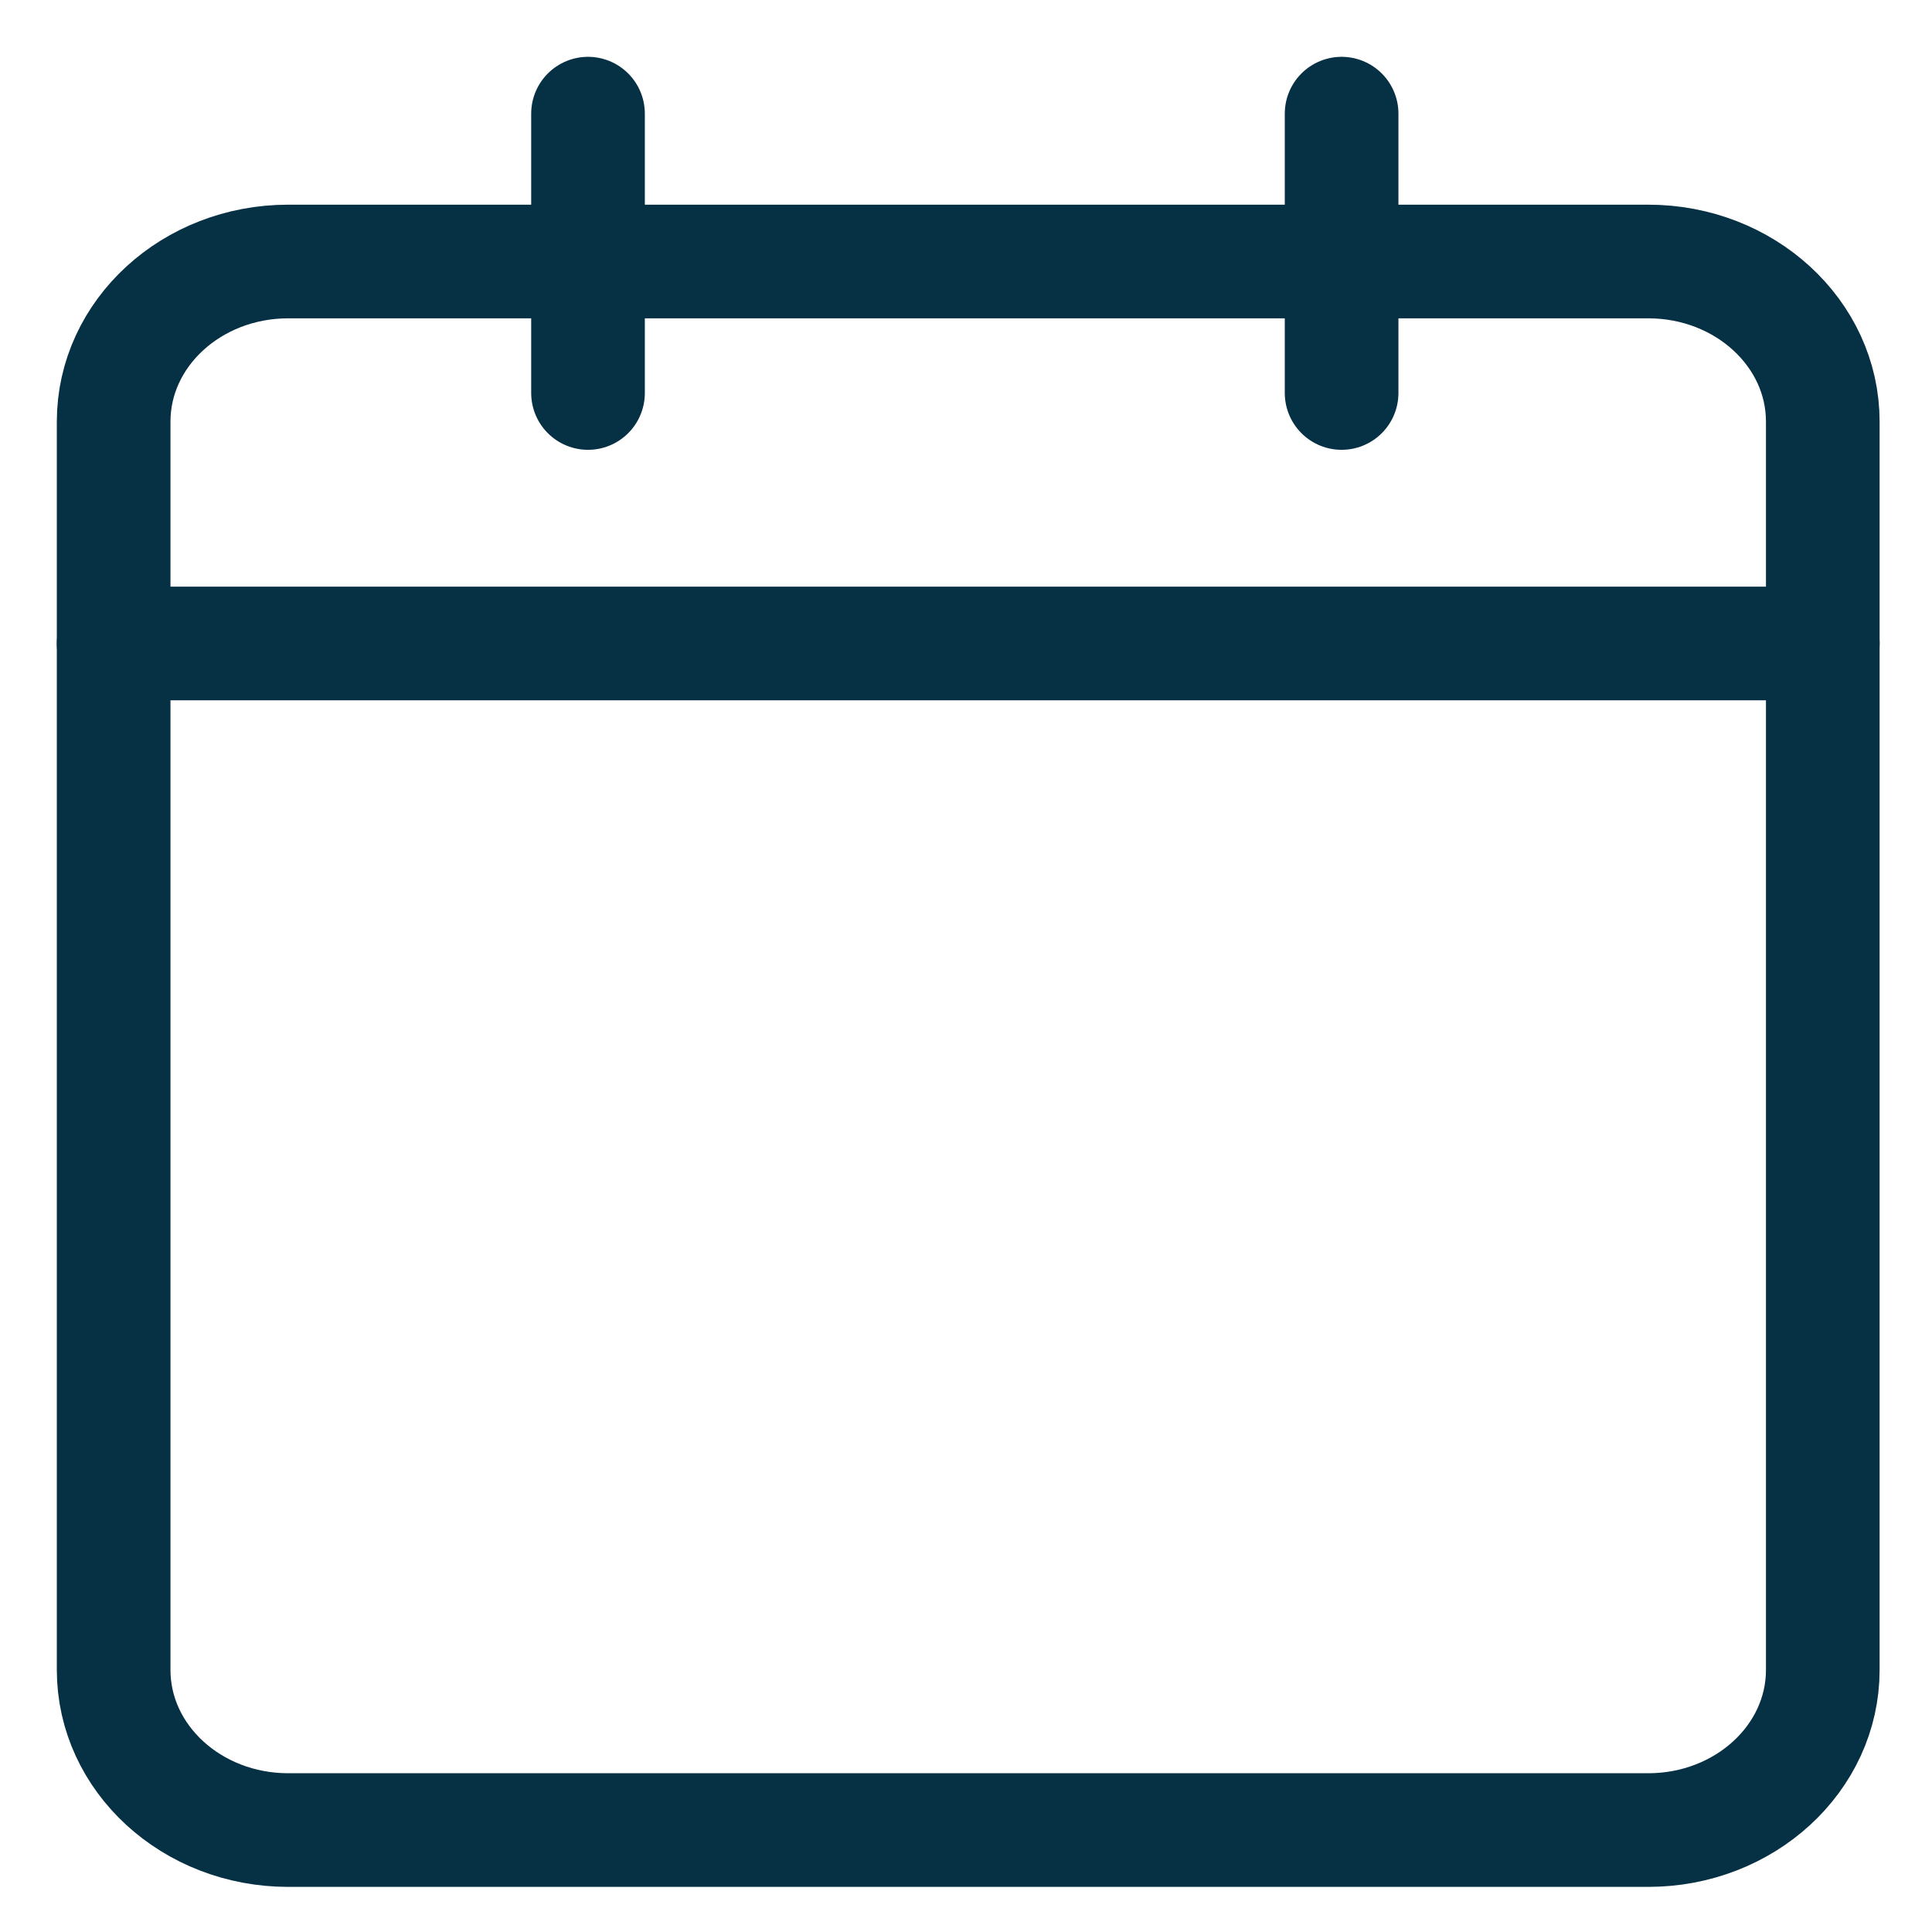
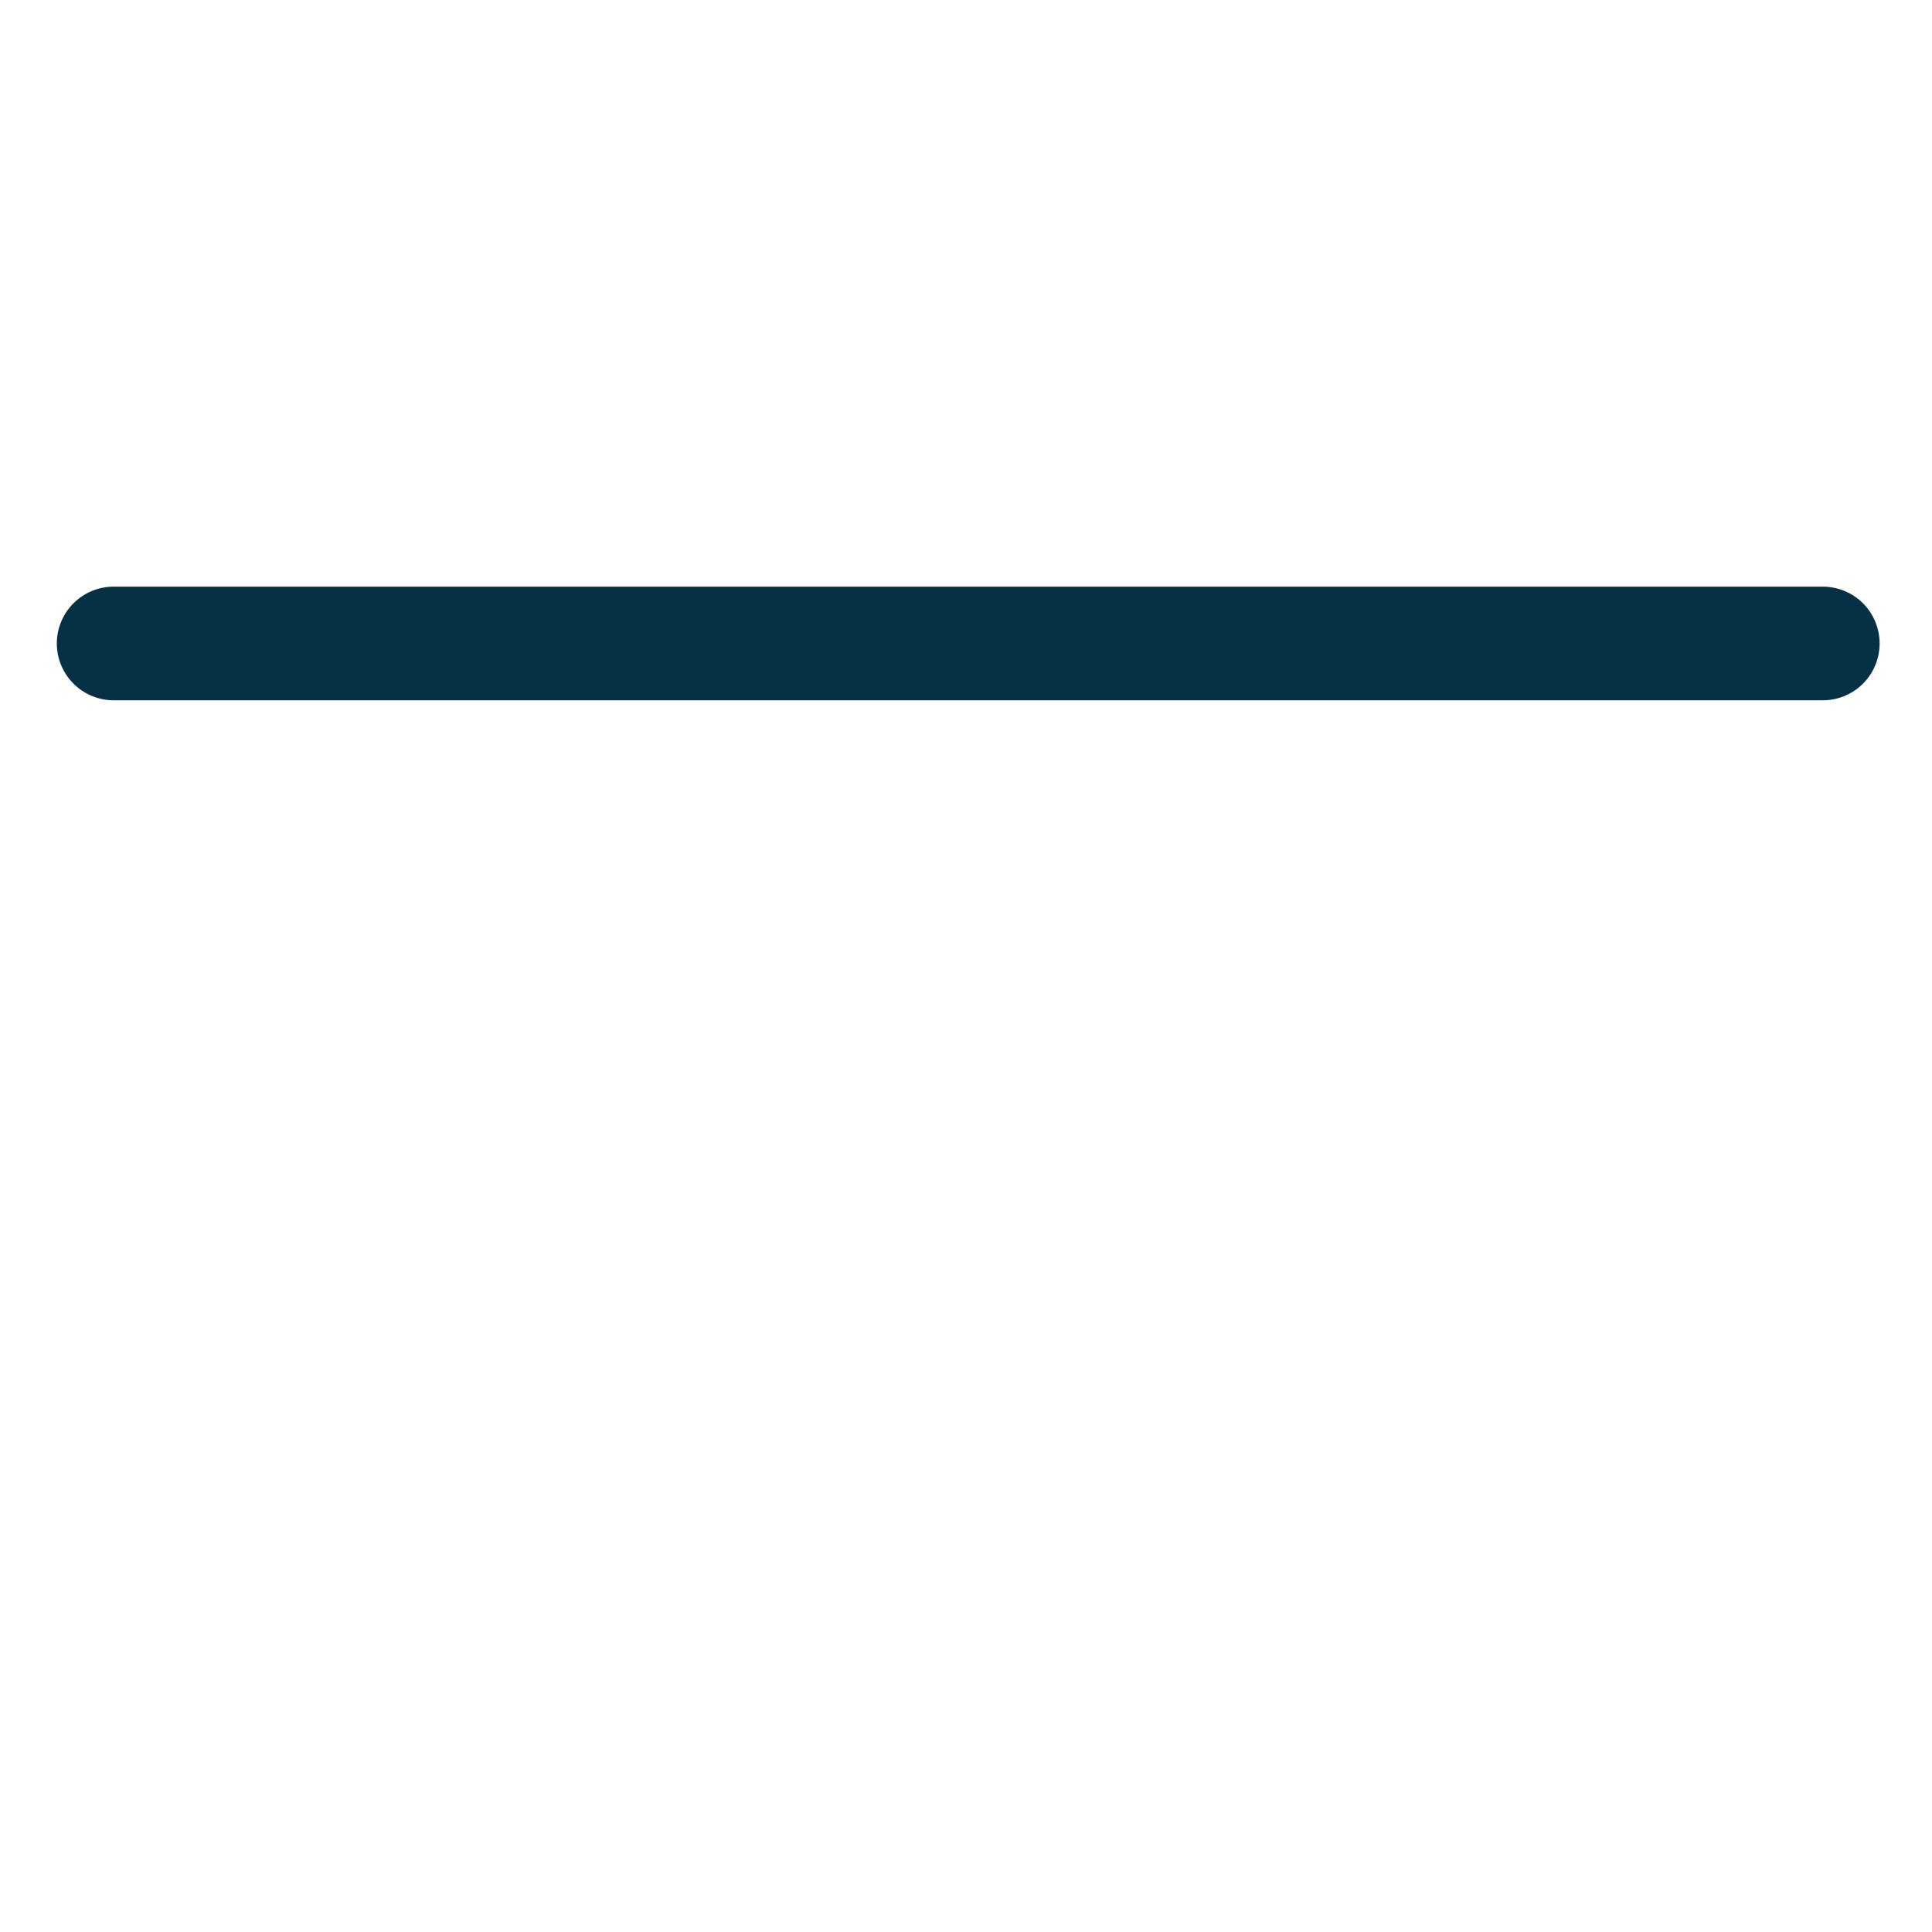
<svg xmlns="http://www.w3.org/2000/svg" width="17" height="17" viewBox="0 0 17 17" fill="none">
-   <path d="M14.503 2.301H2.536C1.688 2.301 1 2.932 1 3.71V14.694C1 15.472 1.688 16.103 2.536 16.103H14.503C15.351 16.103 16.039 15.472 16.039 14.694V3.71C16.039 2.932 15.351 2.301 14.503 2.301Z" stroke="#063044" stroke-linecap="round" stroke-linejoin="round" />
-   <path d="M5.174 1V3.458" stroke="#063044" stroke-linecap="round" stroke-linejoin="round" />
-   <path d="M11.805 1V3.458" stroke="#063044" stroke-linecap="round" stroke-linejoin="round" />
  <path d="M1 5.662H16.039" stroke="#063044" stroke-linecap="round" stroke-linejoin="round" />
</svg>